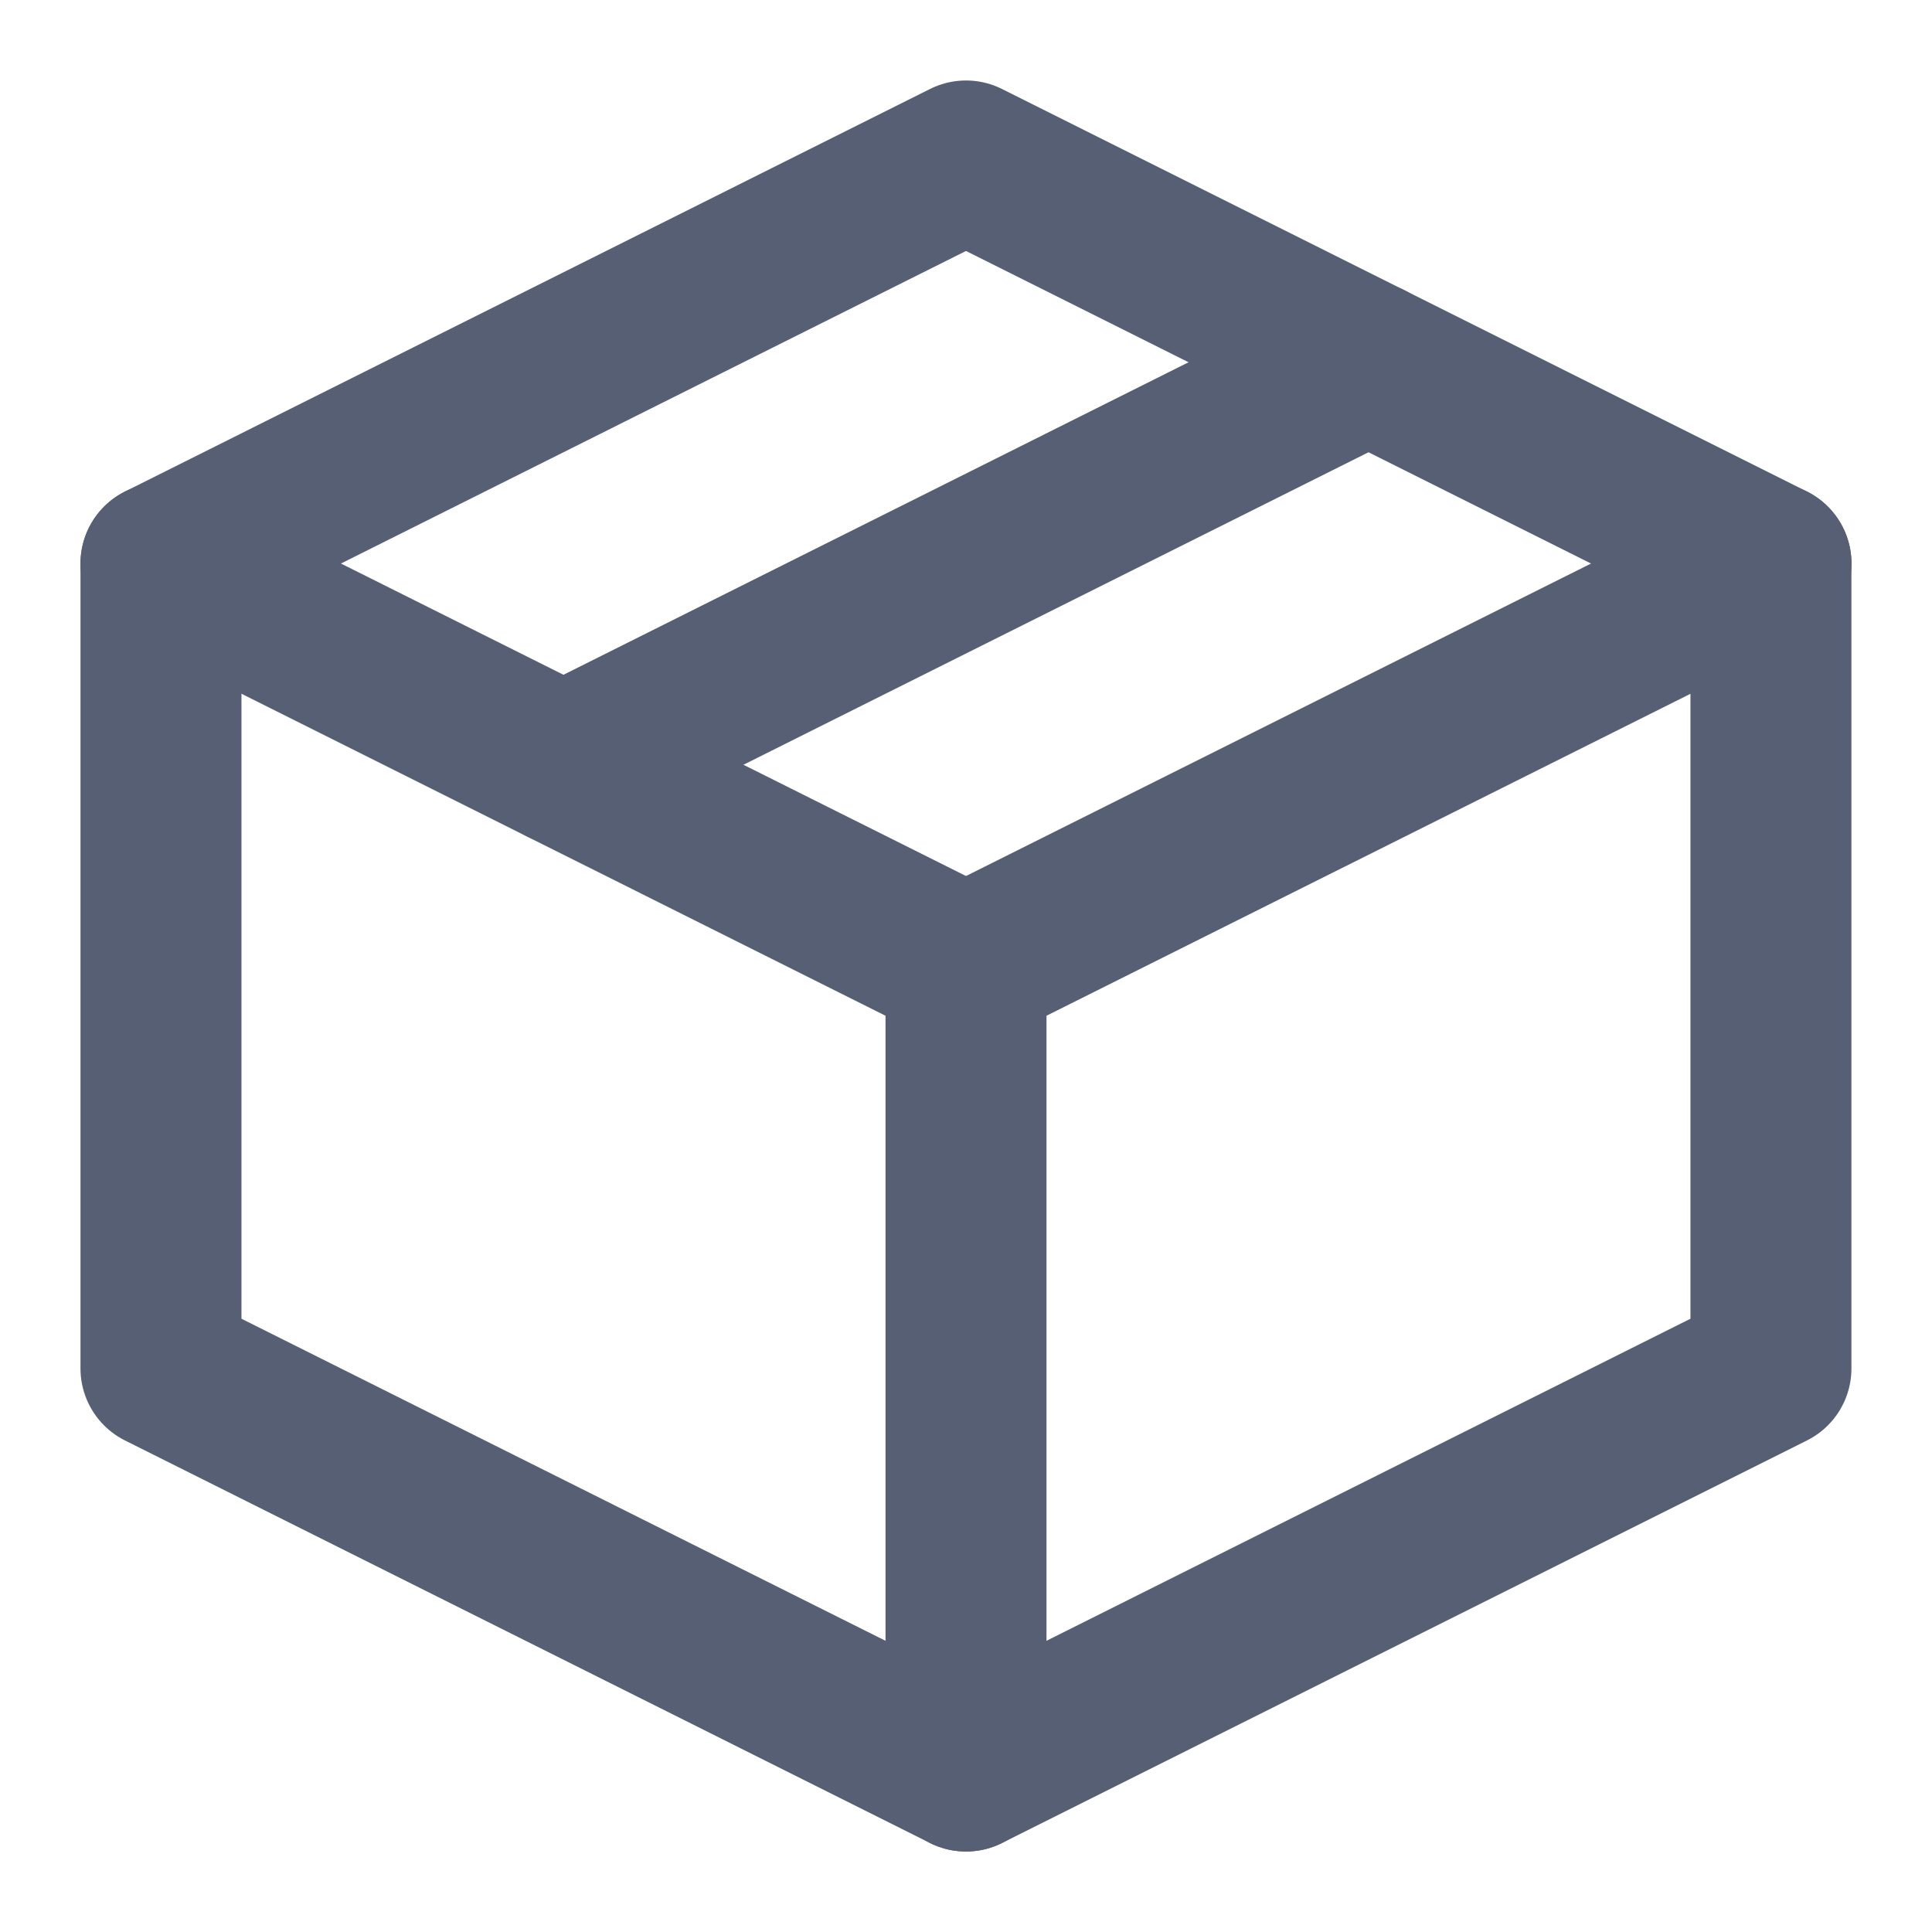
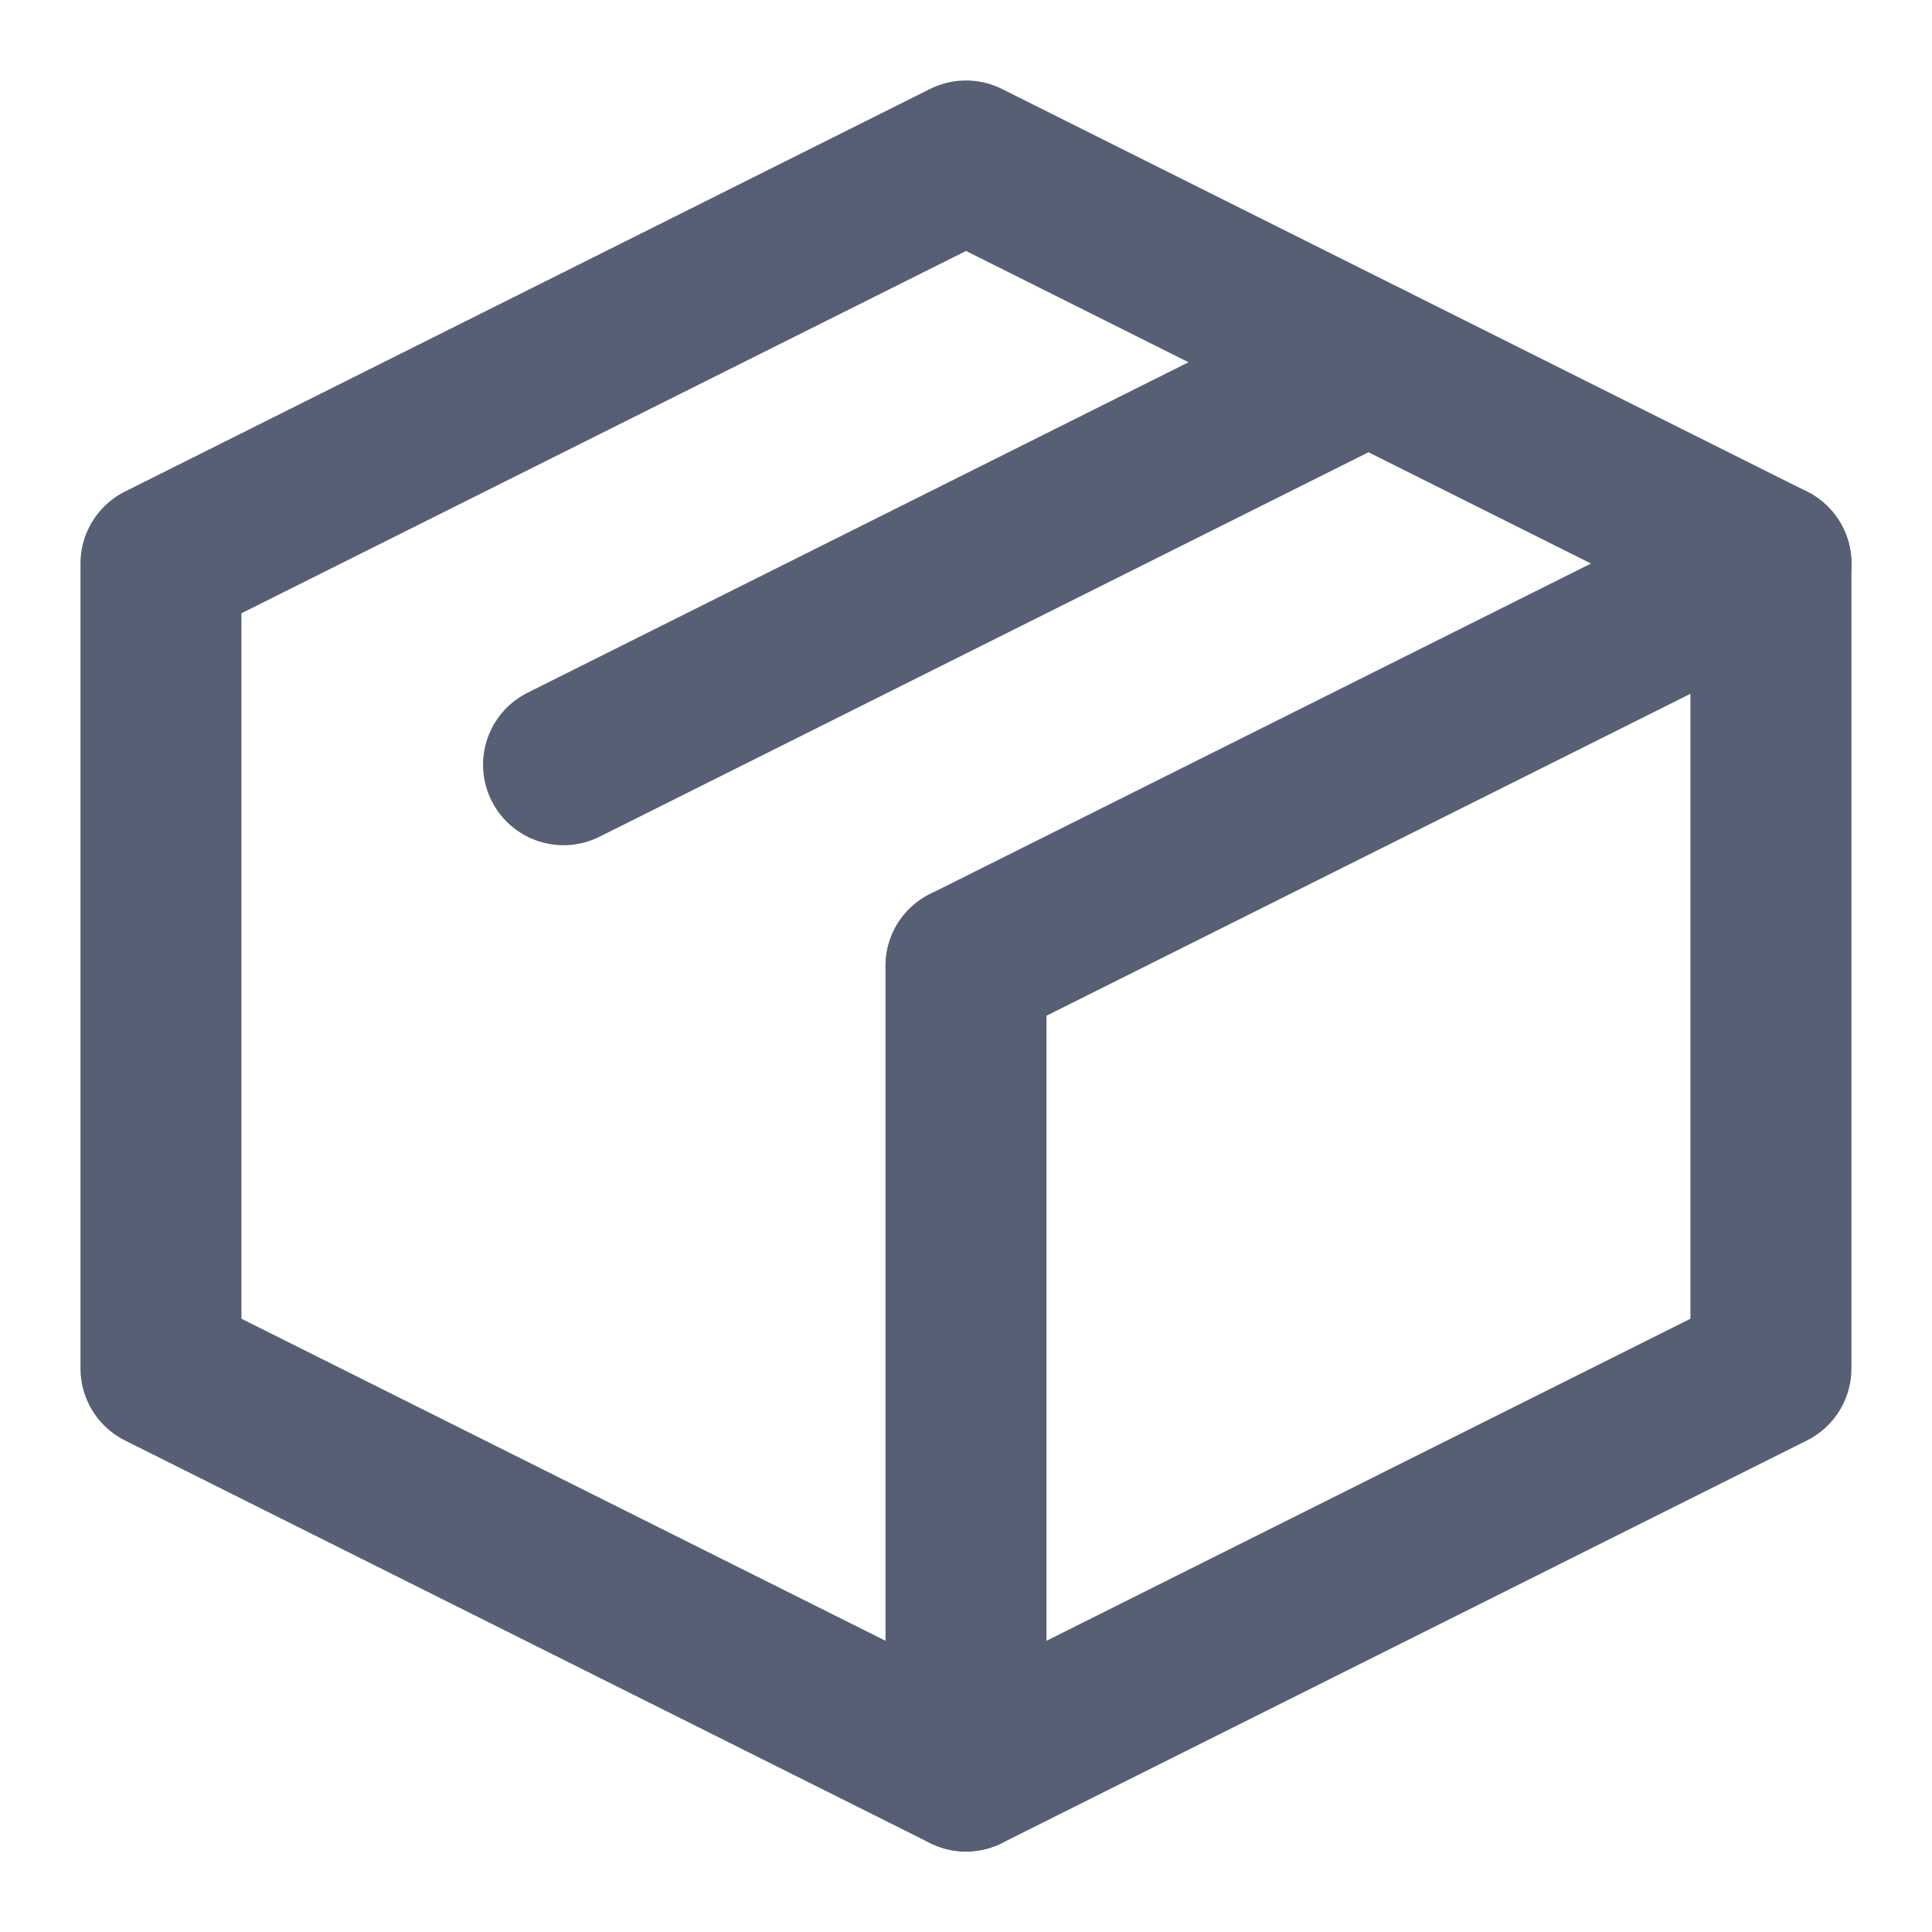
<svg xmlns="http://www.w3.org/2000/svg" width="22" height="22" viewBox="0 0 22 22" fill="none">
  <g clip-path="url(#clip0_2116_3383)">
    <path d="M20.166 6.417L11 1.833L1.833 6.417V15.583L11 20.167L20.166 15.583V6.417Z" stroke="#565F74" stroke-width="1.833" stroke-linejoin="round" />
-     <path d="M1.833 6.417L11 11" stroke="#565F74" stroke-width="1.833" stroke-linecap="round" stroke-linejoin="round" />
    <path d="M11 20.167V11" stroke="#565F74" stroke-width="1.833" stroke-linecap="round" stroke-linejoin="round" />
    <path d="M20.167 6.417L11 11" stroke="#565F74" stroke-width="1.833" stroke-linecap="round" stroke-linejoin="round" />
    <path d="M15.584 4.125L6.417 8.708" stroke="#565F74" stroke-width="1.833" stroke-linecap="round" stroke-linejoin="round" />
  </g>
  <defs>
    <clipPath id="clip0_2116_3383">
      <rect width="22" height="22" fill="white" />
    </clipPath>
  </defs>
</svg>